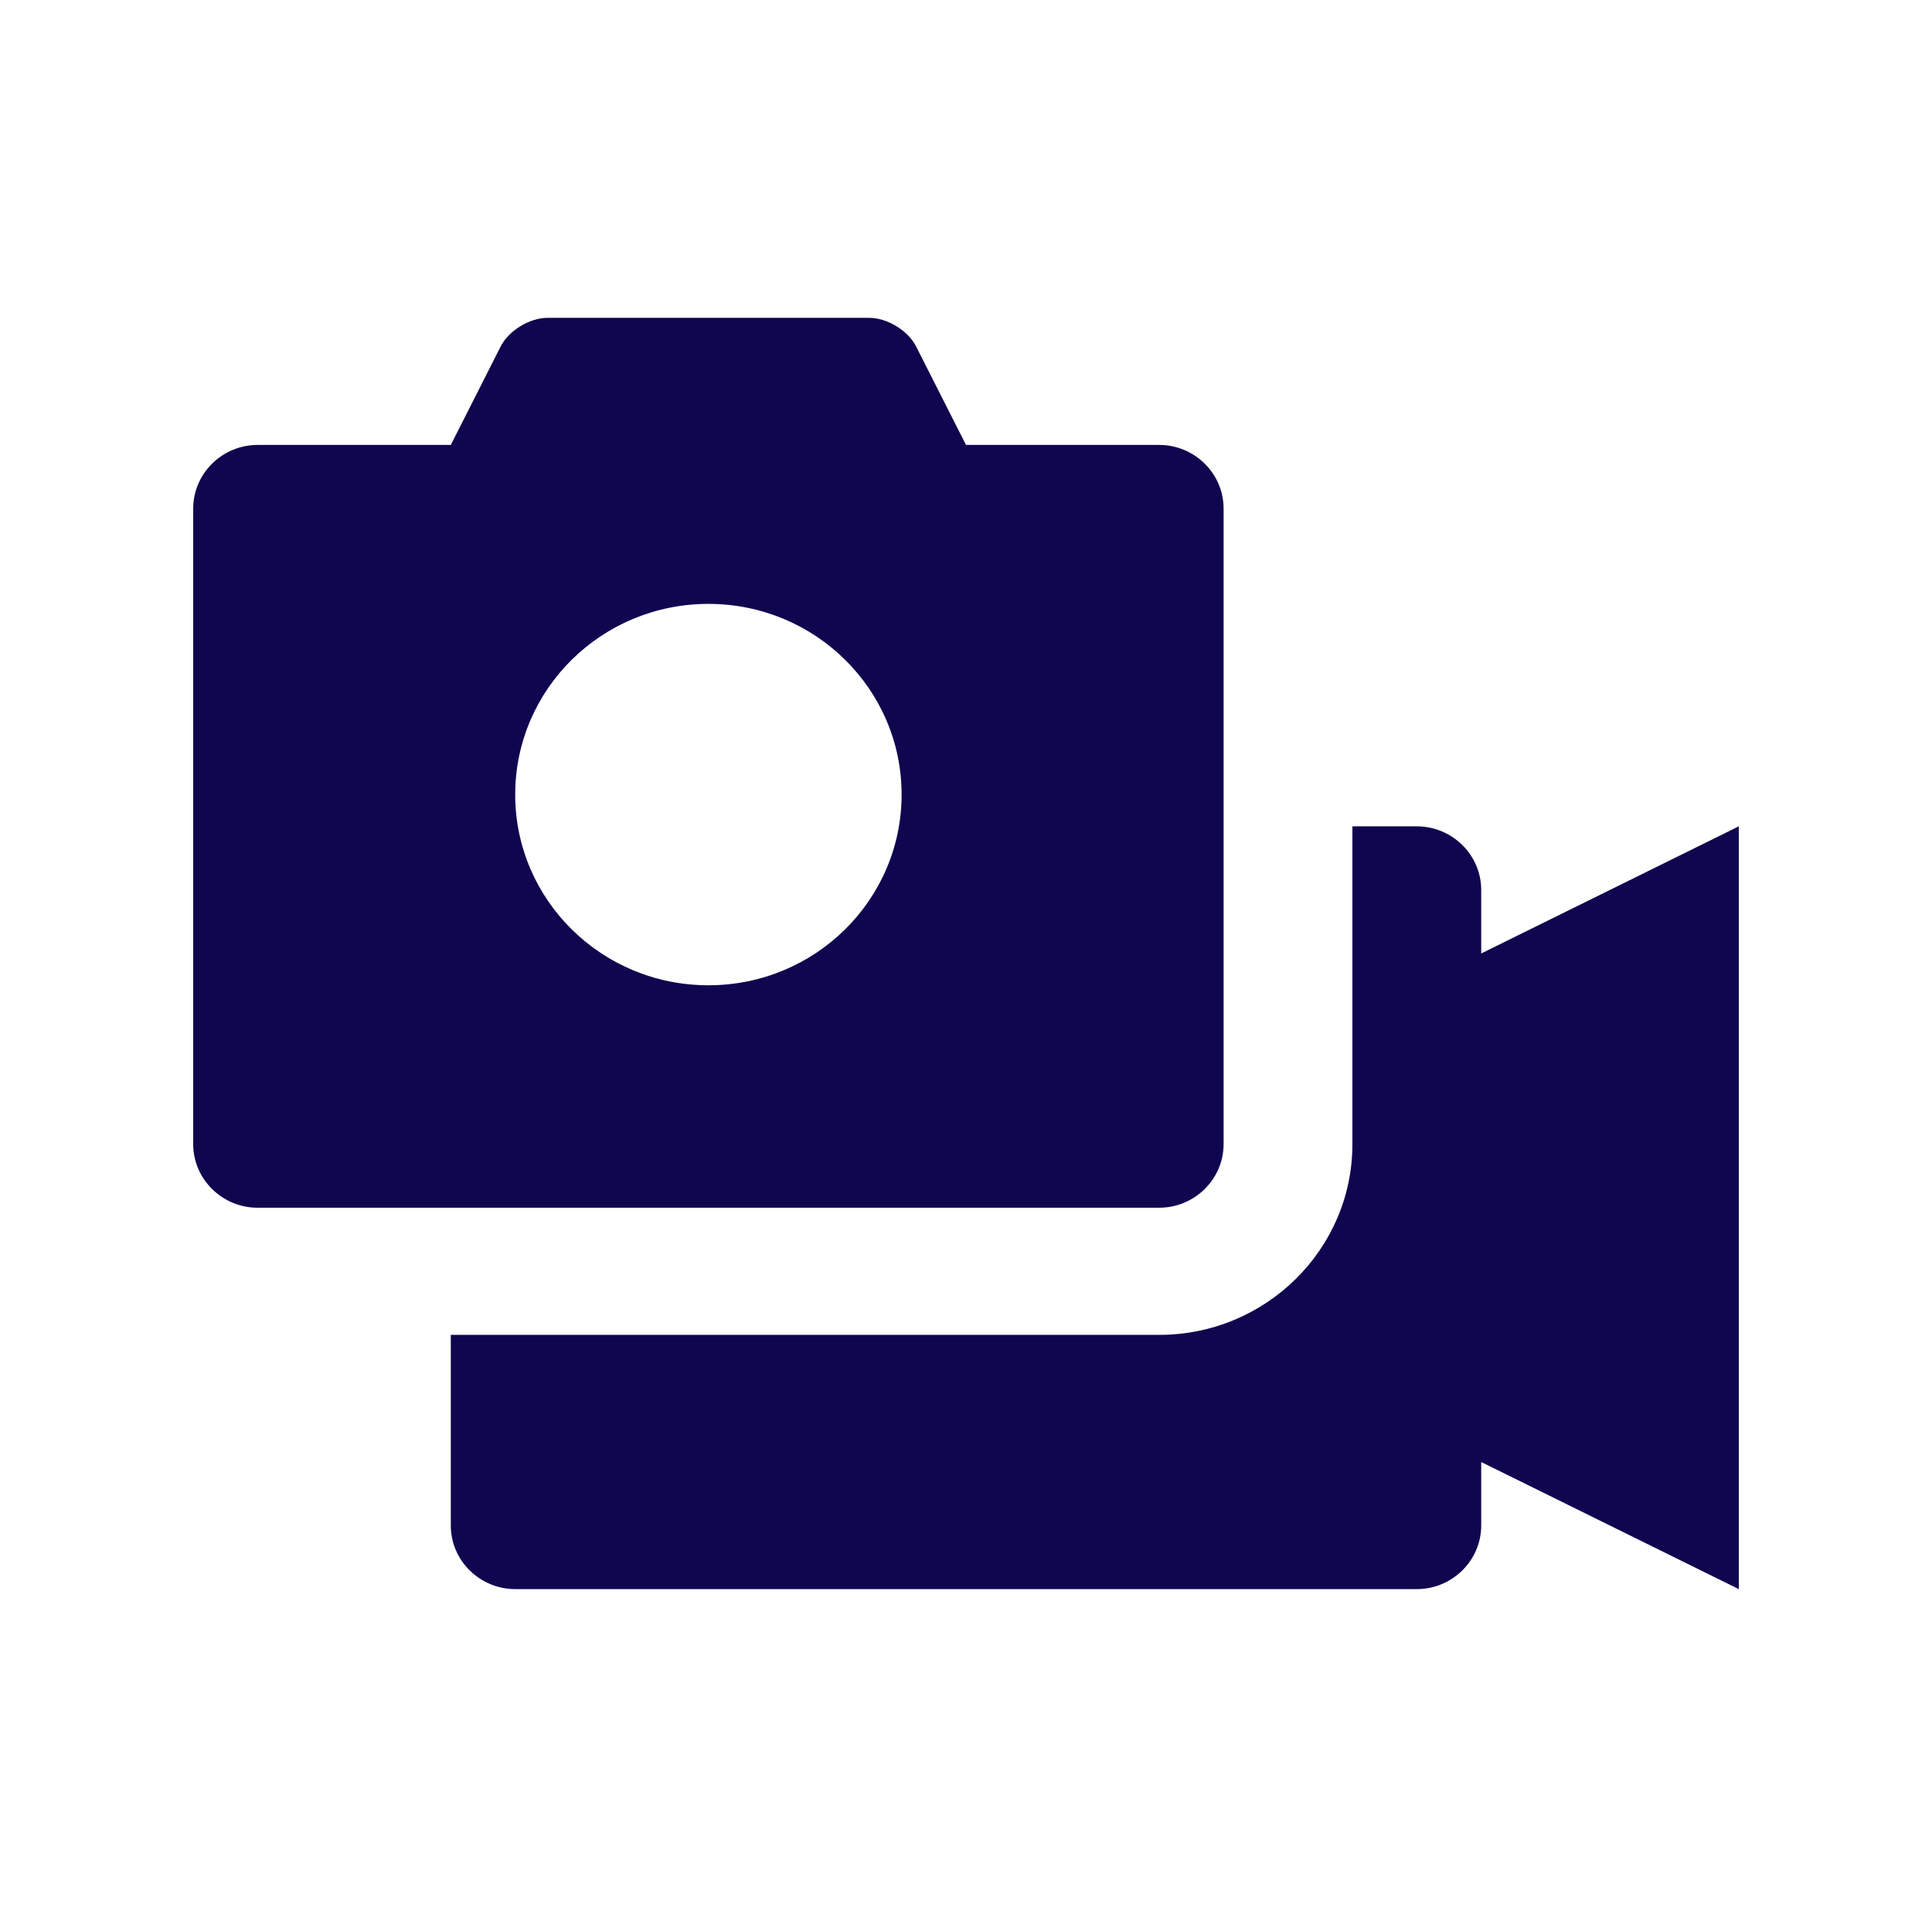
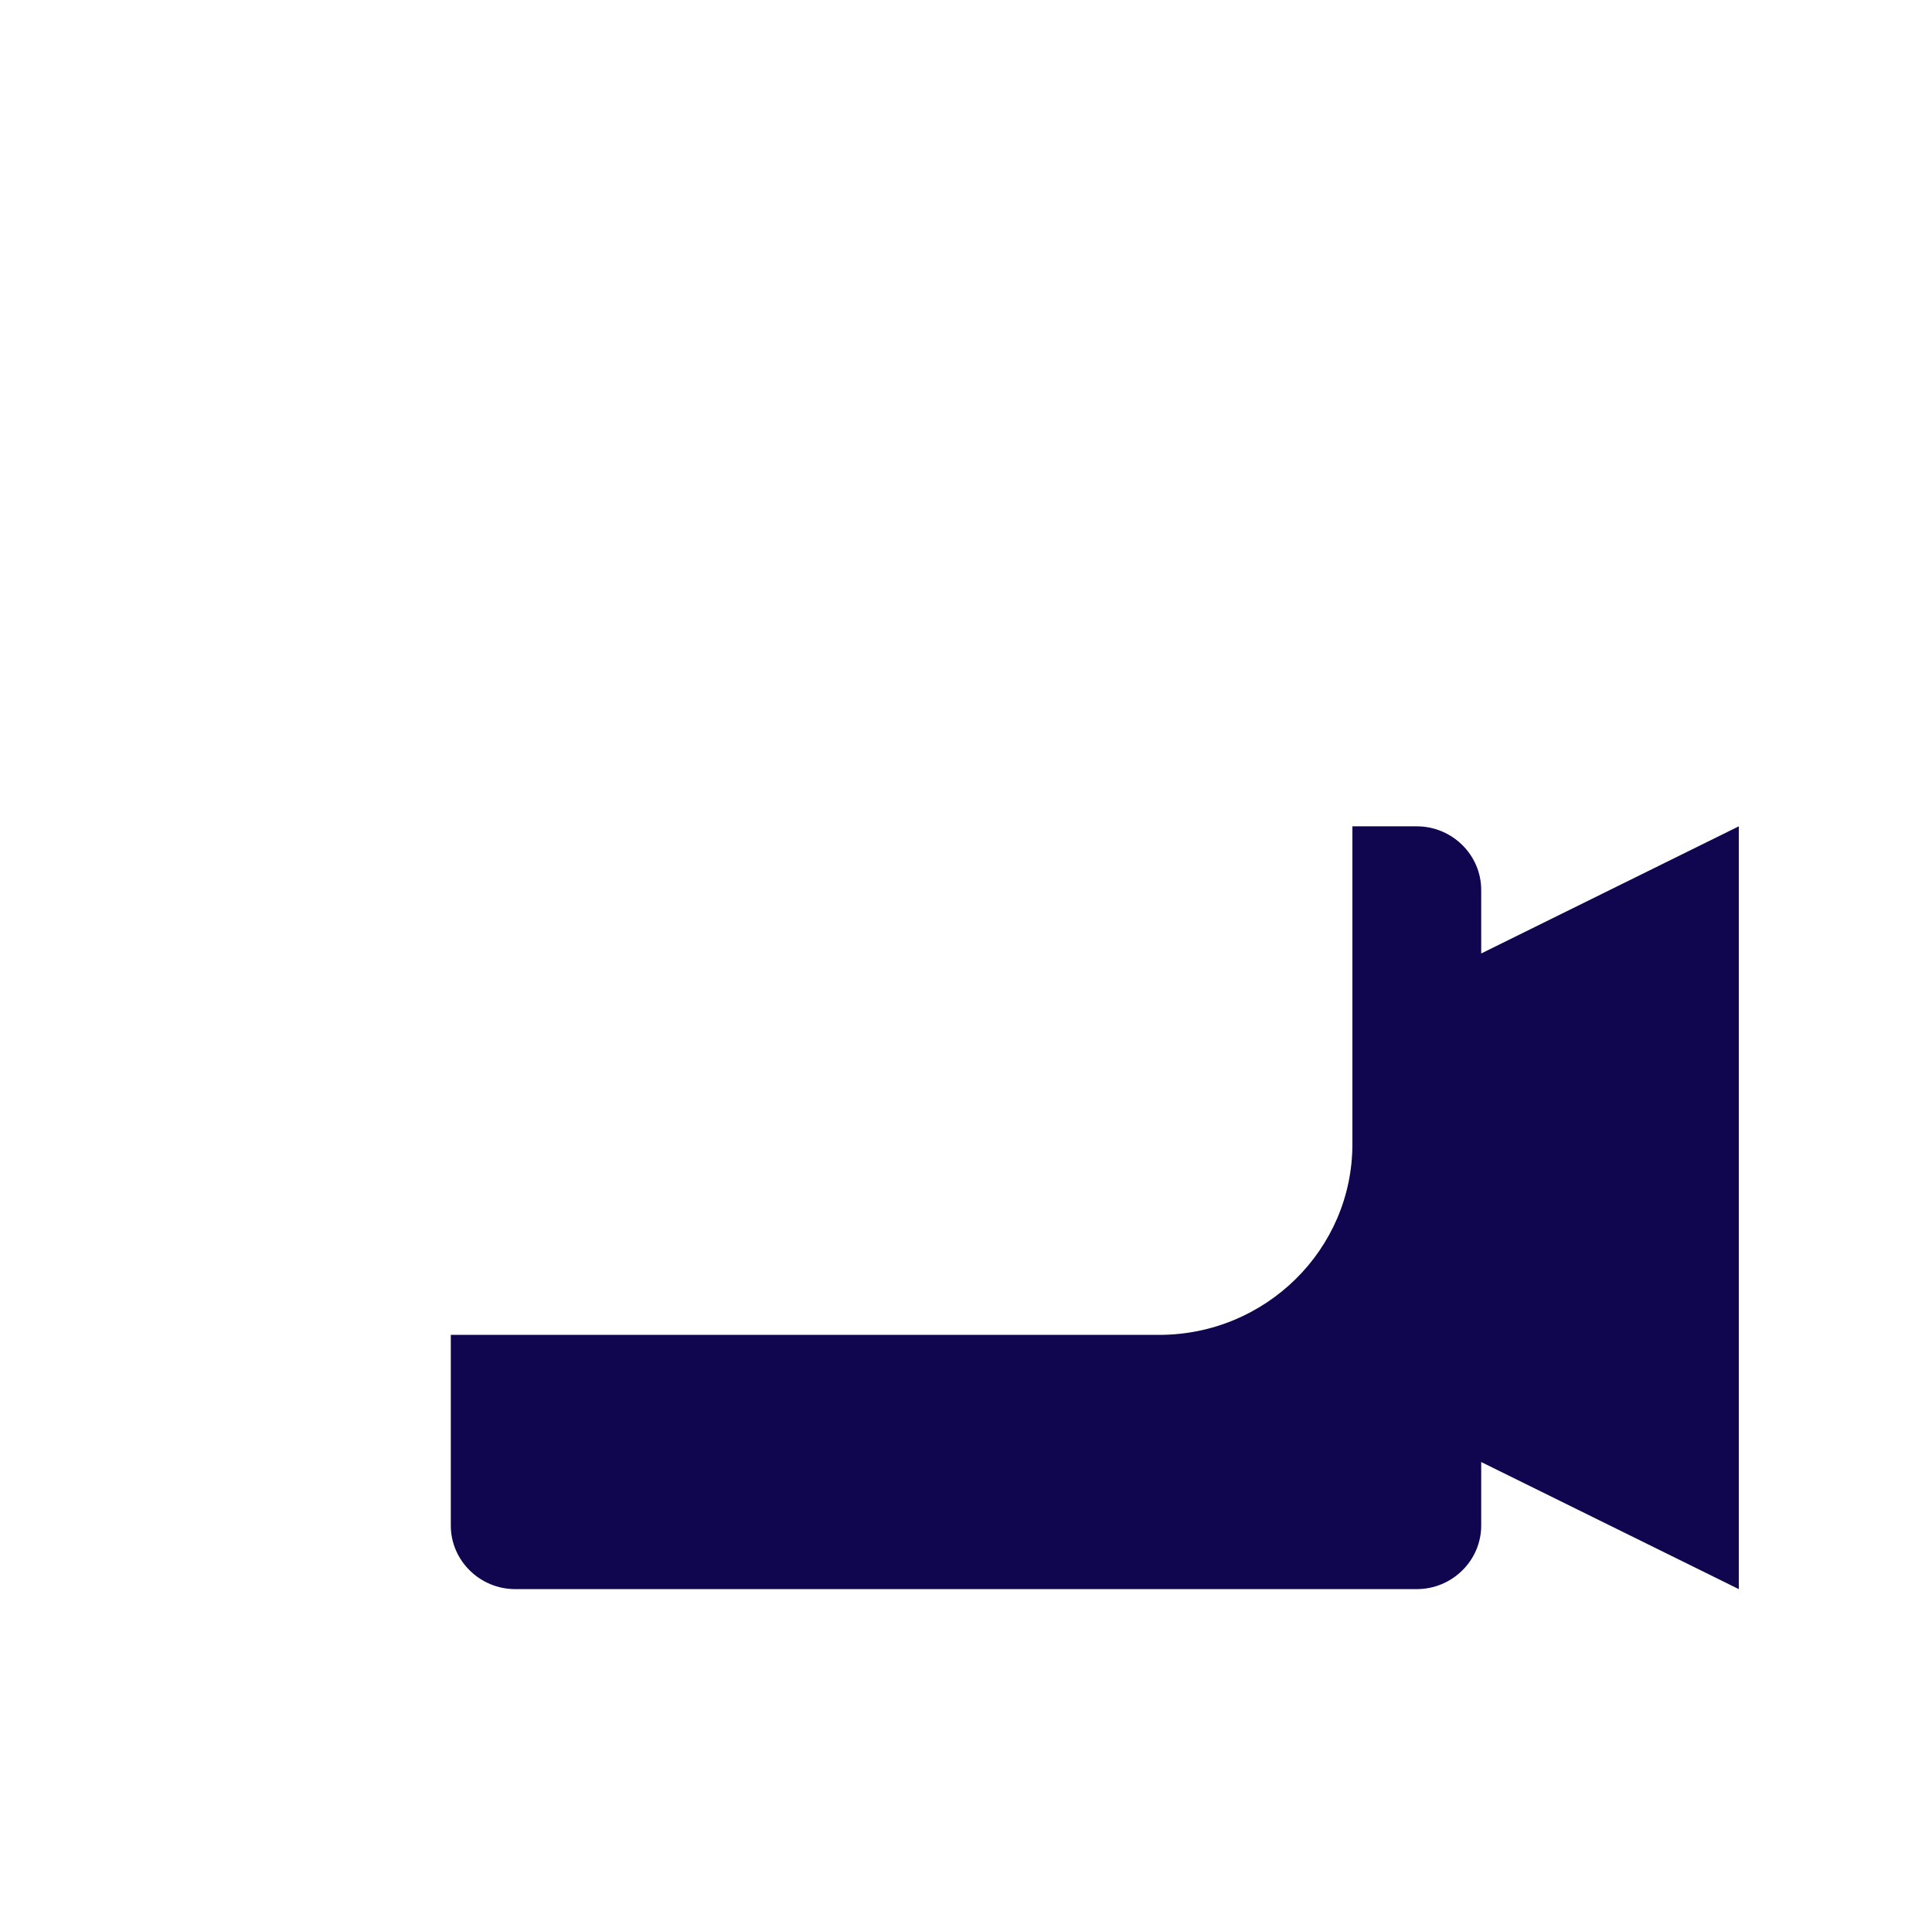
<svg xmlns="http://www.w3.org/2000/svg" width="78" height="77" viewBox="0 0 78 77" fill="none">
  <path d="M59.8 38.5V35.934C59.8 34.522 58.63 33.366 57.2 33.366H54.6V46.2C54.6 50.447 51.102 53.9 46.8 53.9H18.2V61.6C18.2 63.011 19.373 64.166 20.8 64.166H57.2C58.63 64.166 59.8 63.011 59.8 61.6V59.034L70.2 64.166V33.366L59.8 38.5Z" fill="#0F064F" />
-   <path d="M46.8 17.966H39L36.981 13.981C36.661 13.35 35.816 12.834 35.1 12.834H22.1C21.384 12.834 20.538 13.35 20.218 13.981L18.2 17.966H10.4C8.971 17.966 7.8 19.122 7.8 20.534V46.2C7.8 47.611 8.971 48.766 10.4 48.766H46.8C48.23 48.766 49.4 47.611 49.4 46.2V20.534C49.4 19.122 48.23 17.966 46.8 17.966ZM28.6 39.784C24.289 39.784 20.8 36.336 20.8 32.084C20.8 27.83 24.289 24.384 28.6 24.384C32.911 24.384 36.4 27.83 36.4 32.084C36.4 36.336 32.911 39.784 28.6 39.784Z" fill="#0F064F" />
</svg>